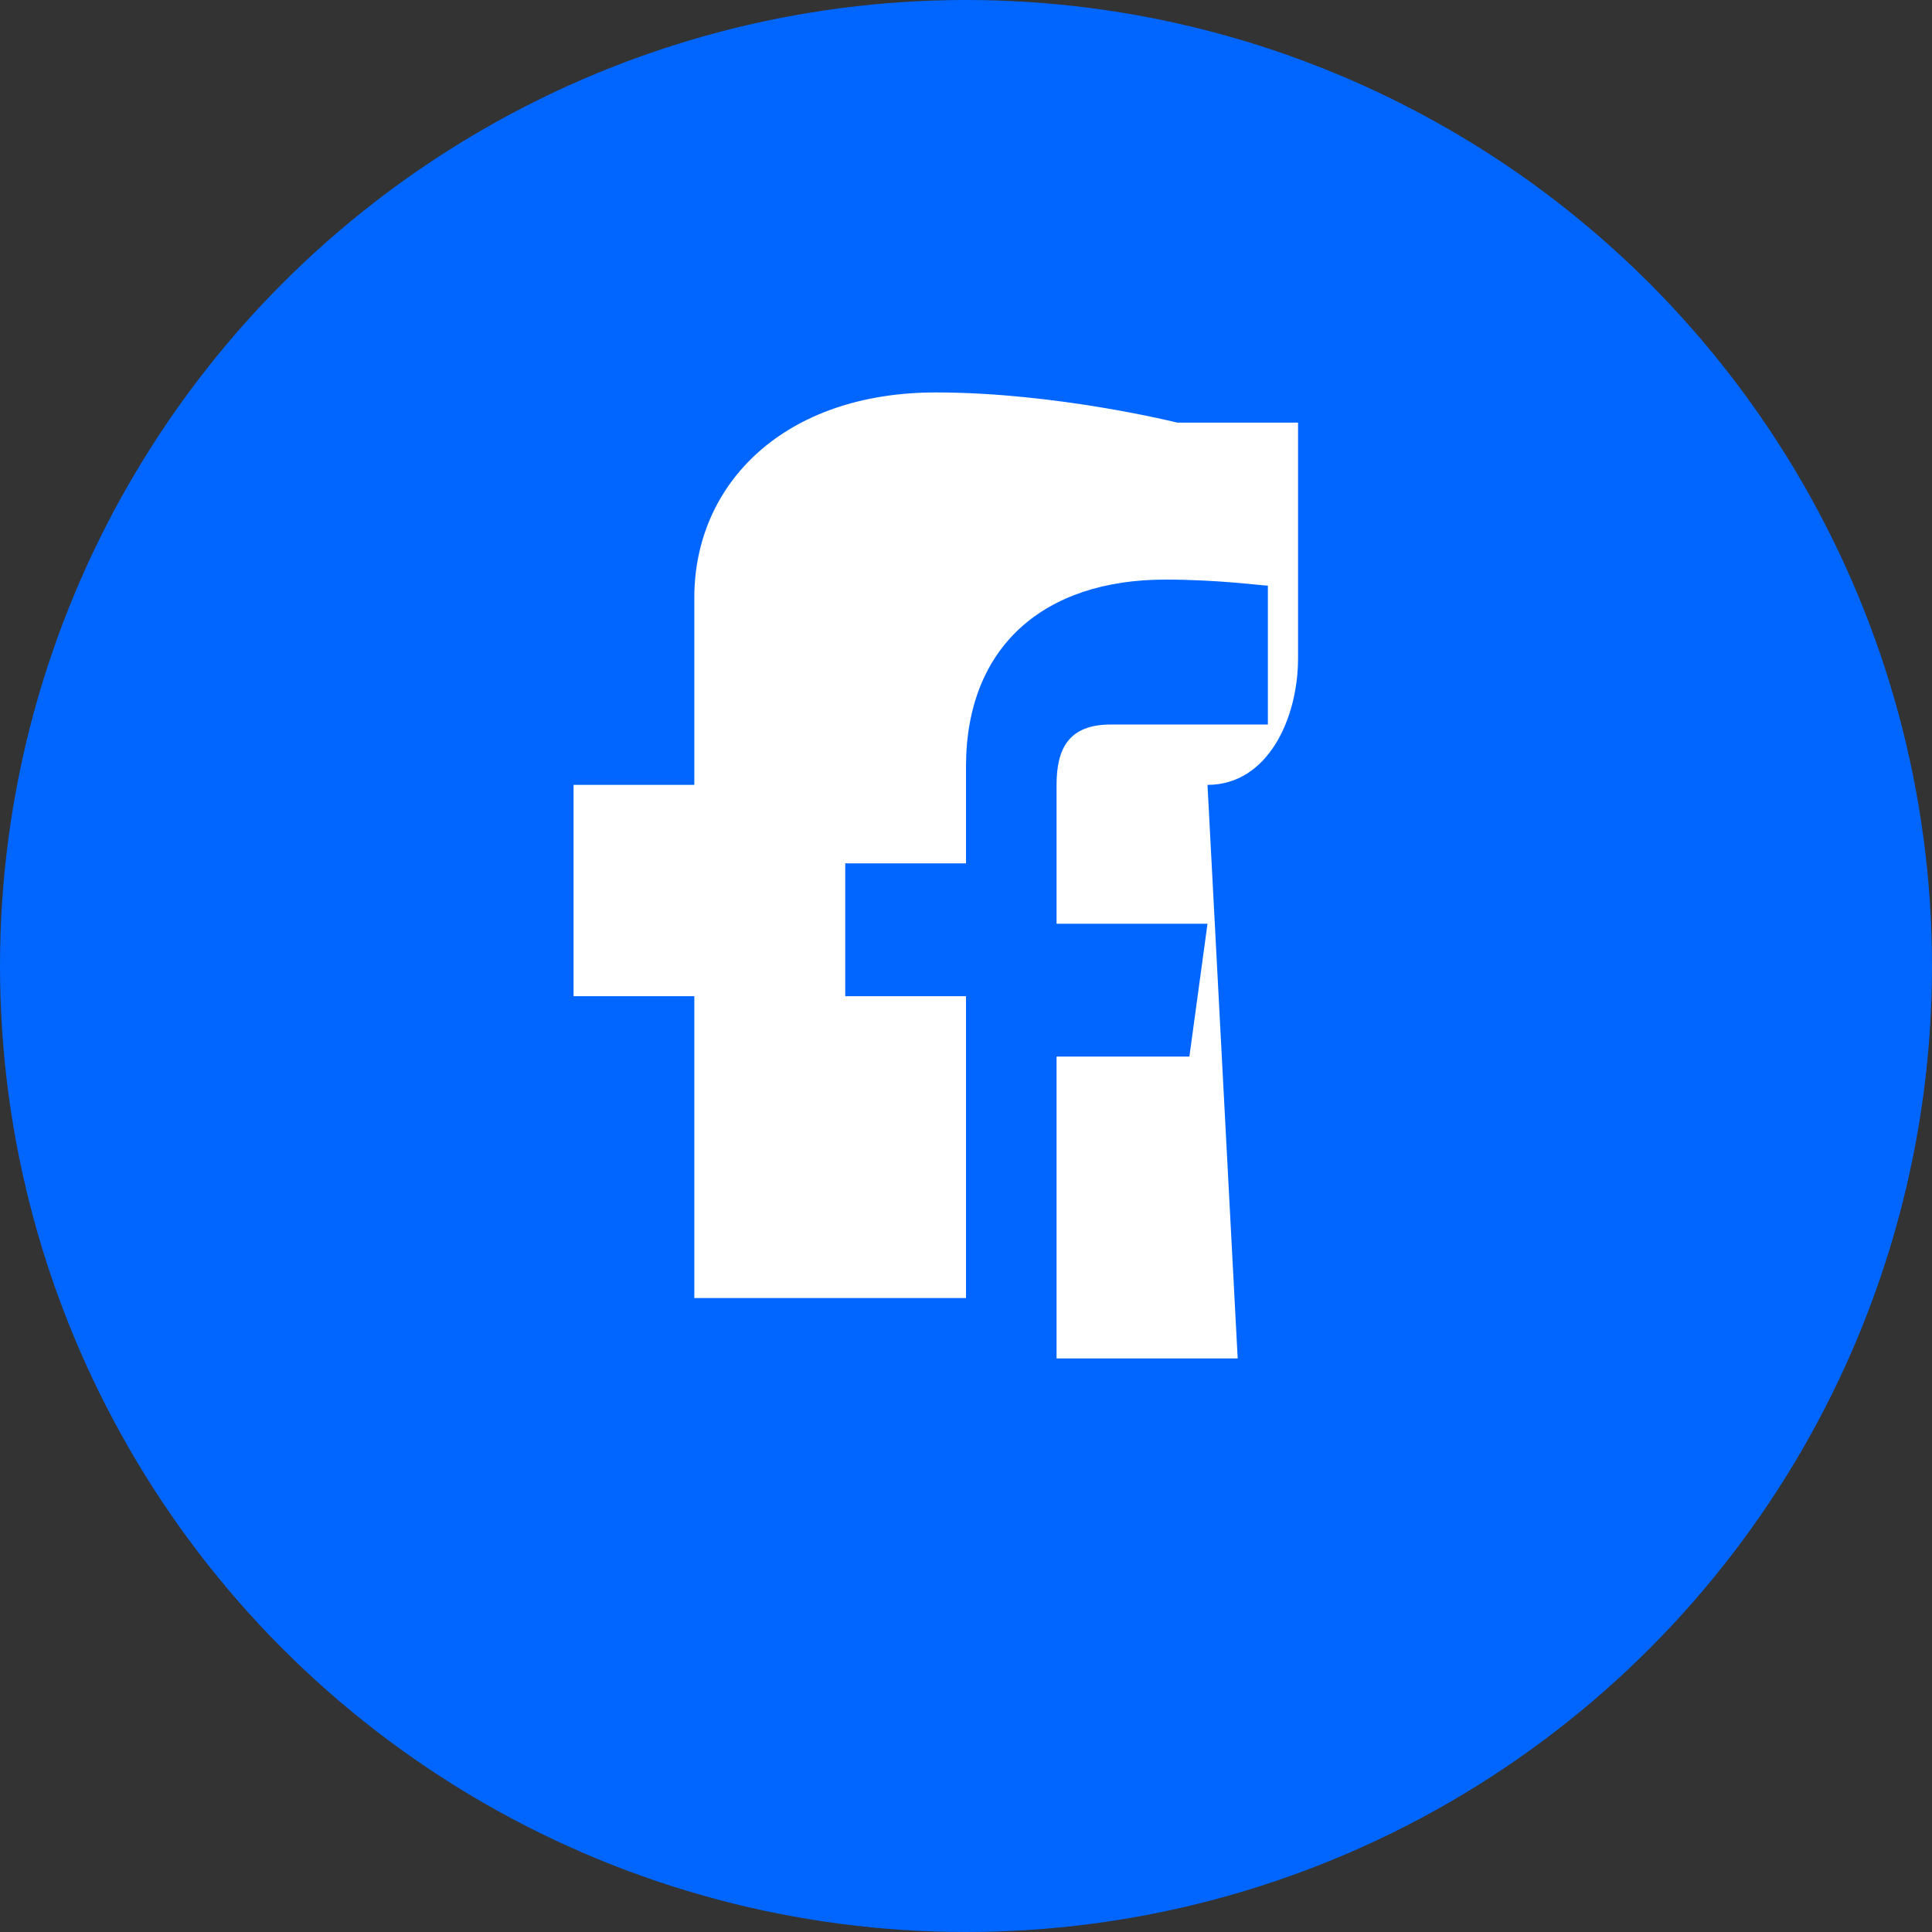
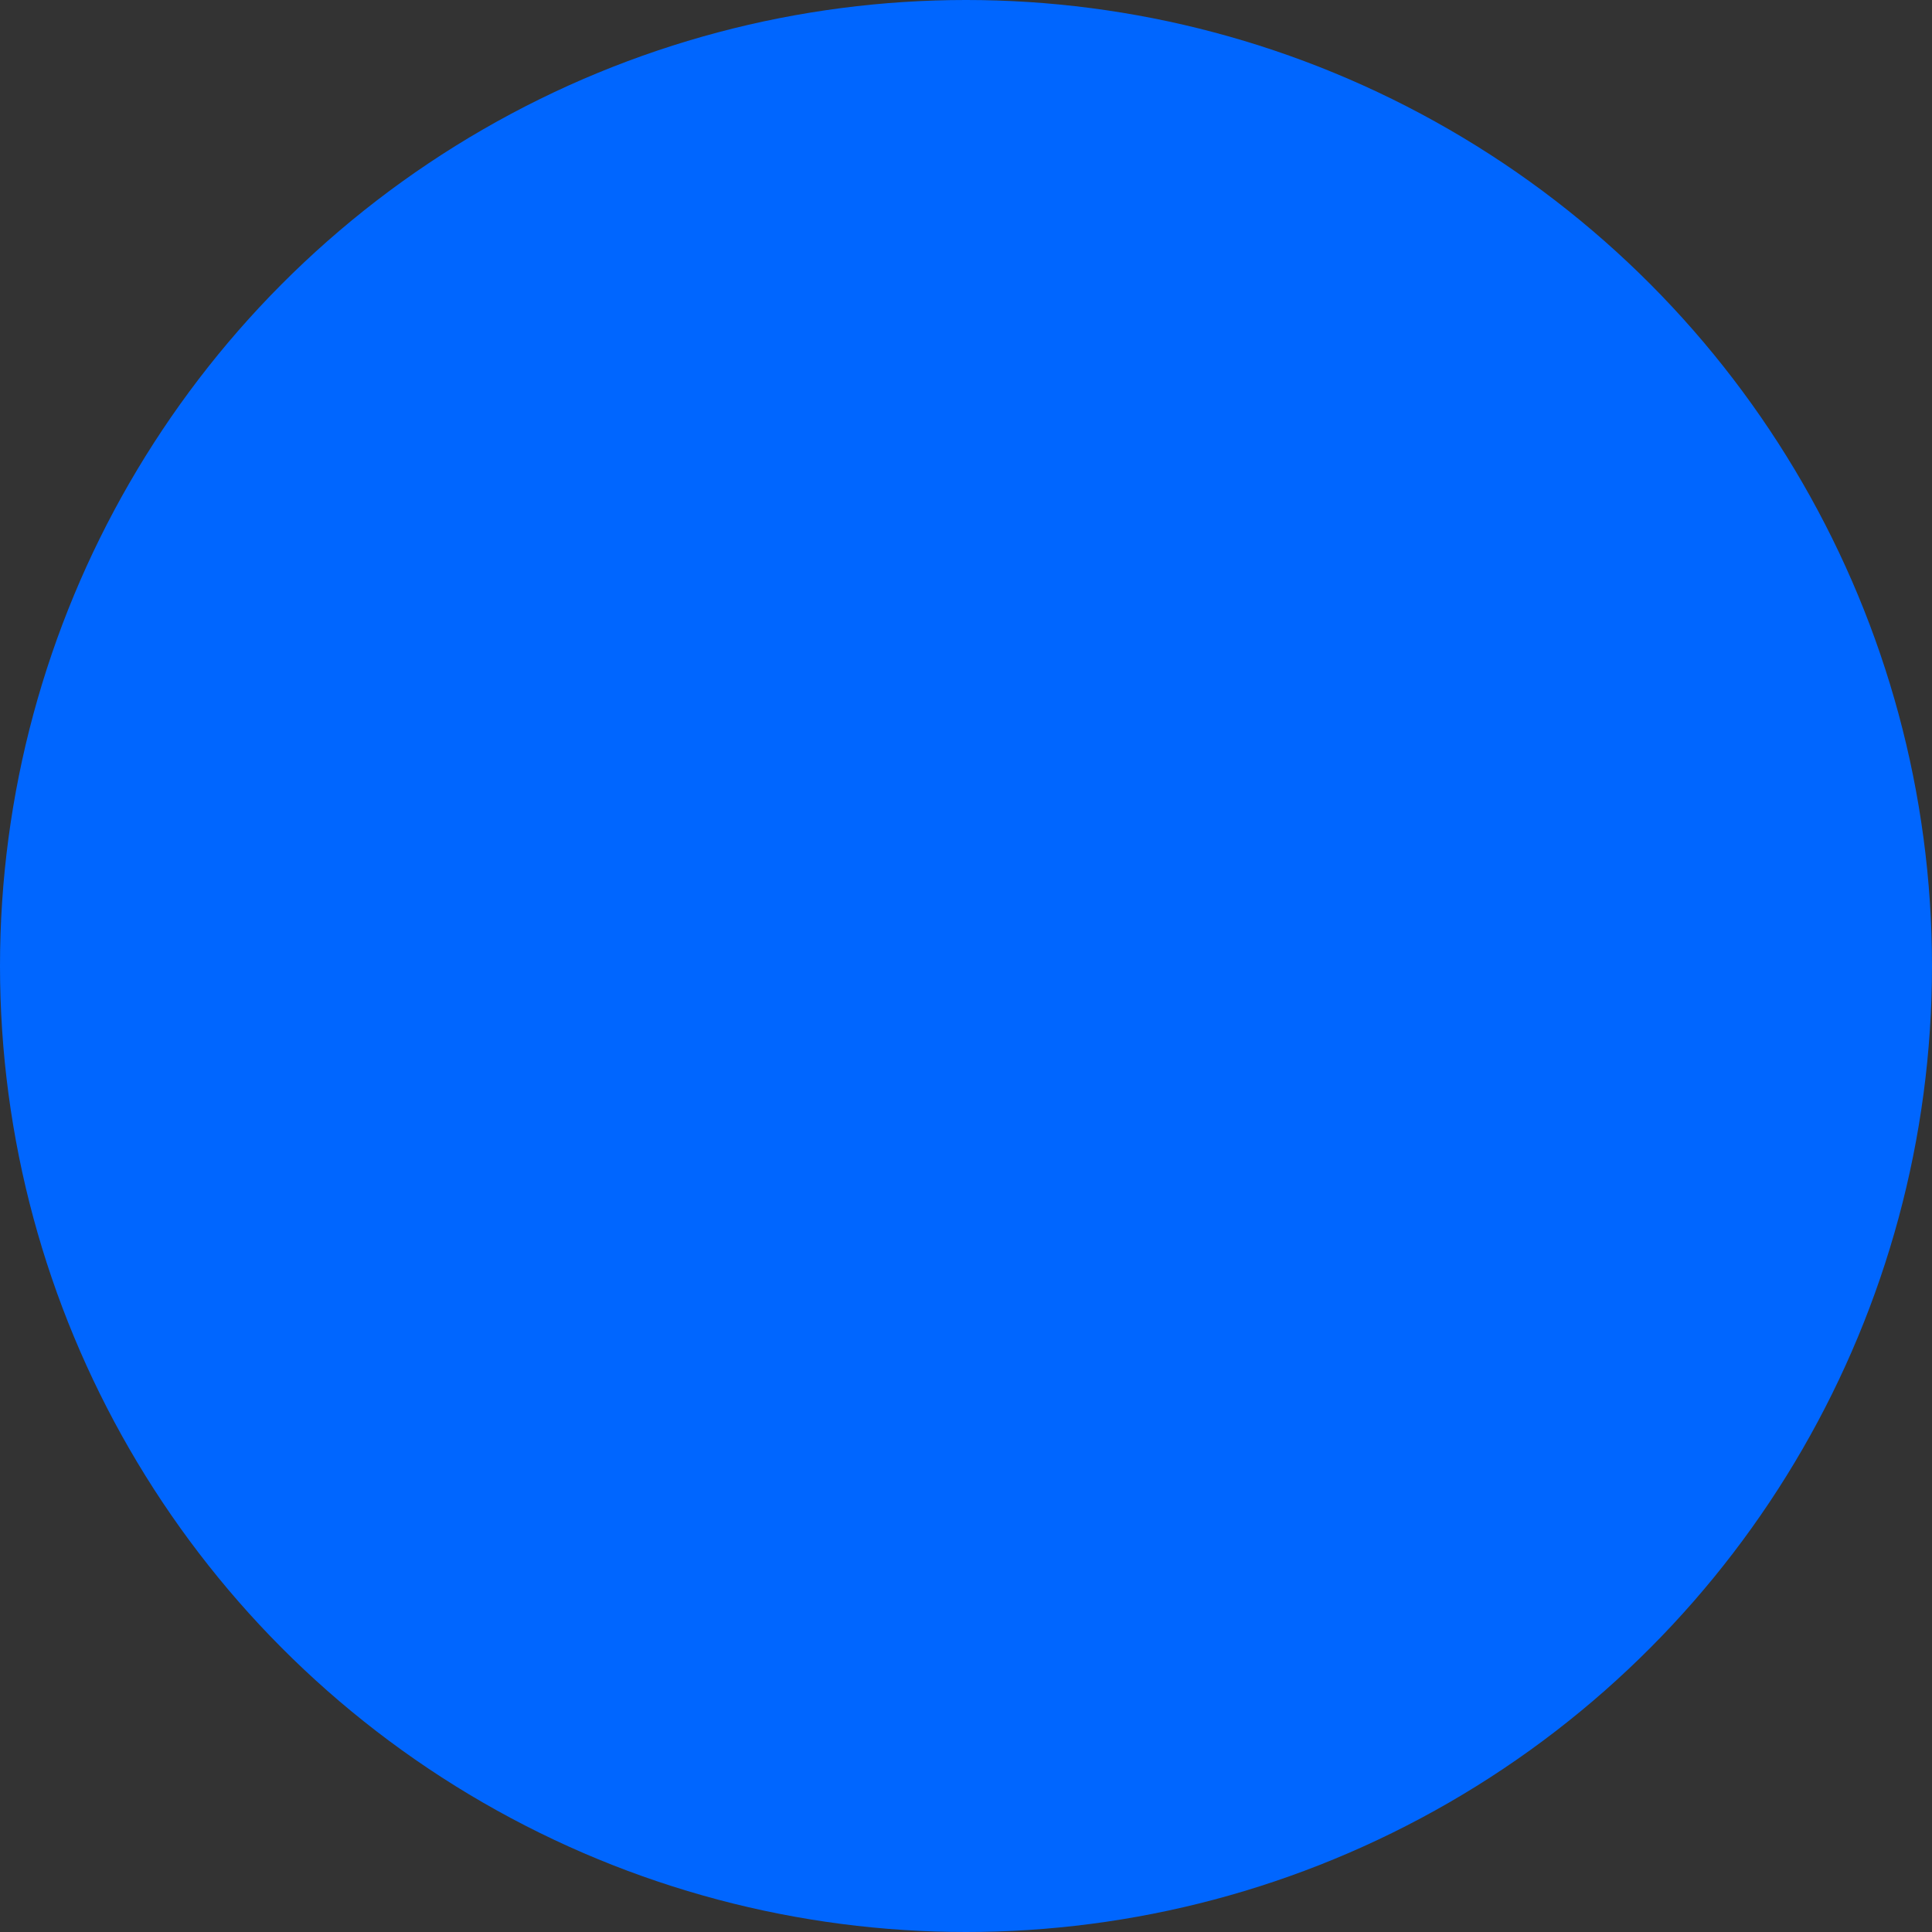
<svg xmlns="http://www.w3.org/2000/svg" viewBox="0 0 32 32" width="24" height="24" fill="none">
  <rect x="0" y="0" width="32" height="32" fill="#333333" stroke="none" />
  <circle cx="16" cy="16" r="16" fill="#0066FF" />
-   <path d="M20.5 22.5h-3v-5h2.2l.3-2.2H17.5V13c0-.6.2-1 .9-1H21V9.7c-.1 0-.8-.1-1.7-.1-2 0-3.3 1.1-3.3 3.1v1.6h-2v2.2h2v5H11.5v-5h-2V13h2V9.9C11.5 8 13 6.5 15.5 6.5c2 0 4 .5 4 .5V9h-2c0-1.1.9-2 2-2h2v3.9c0 1-.5 2.1-1.5 2.1z" fill="#fff" />
</svg>